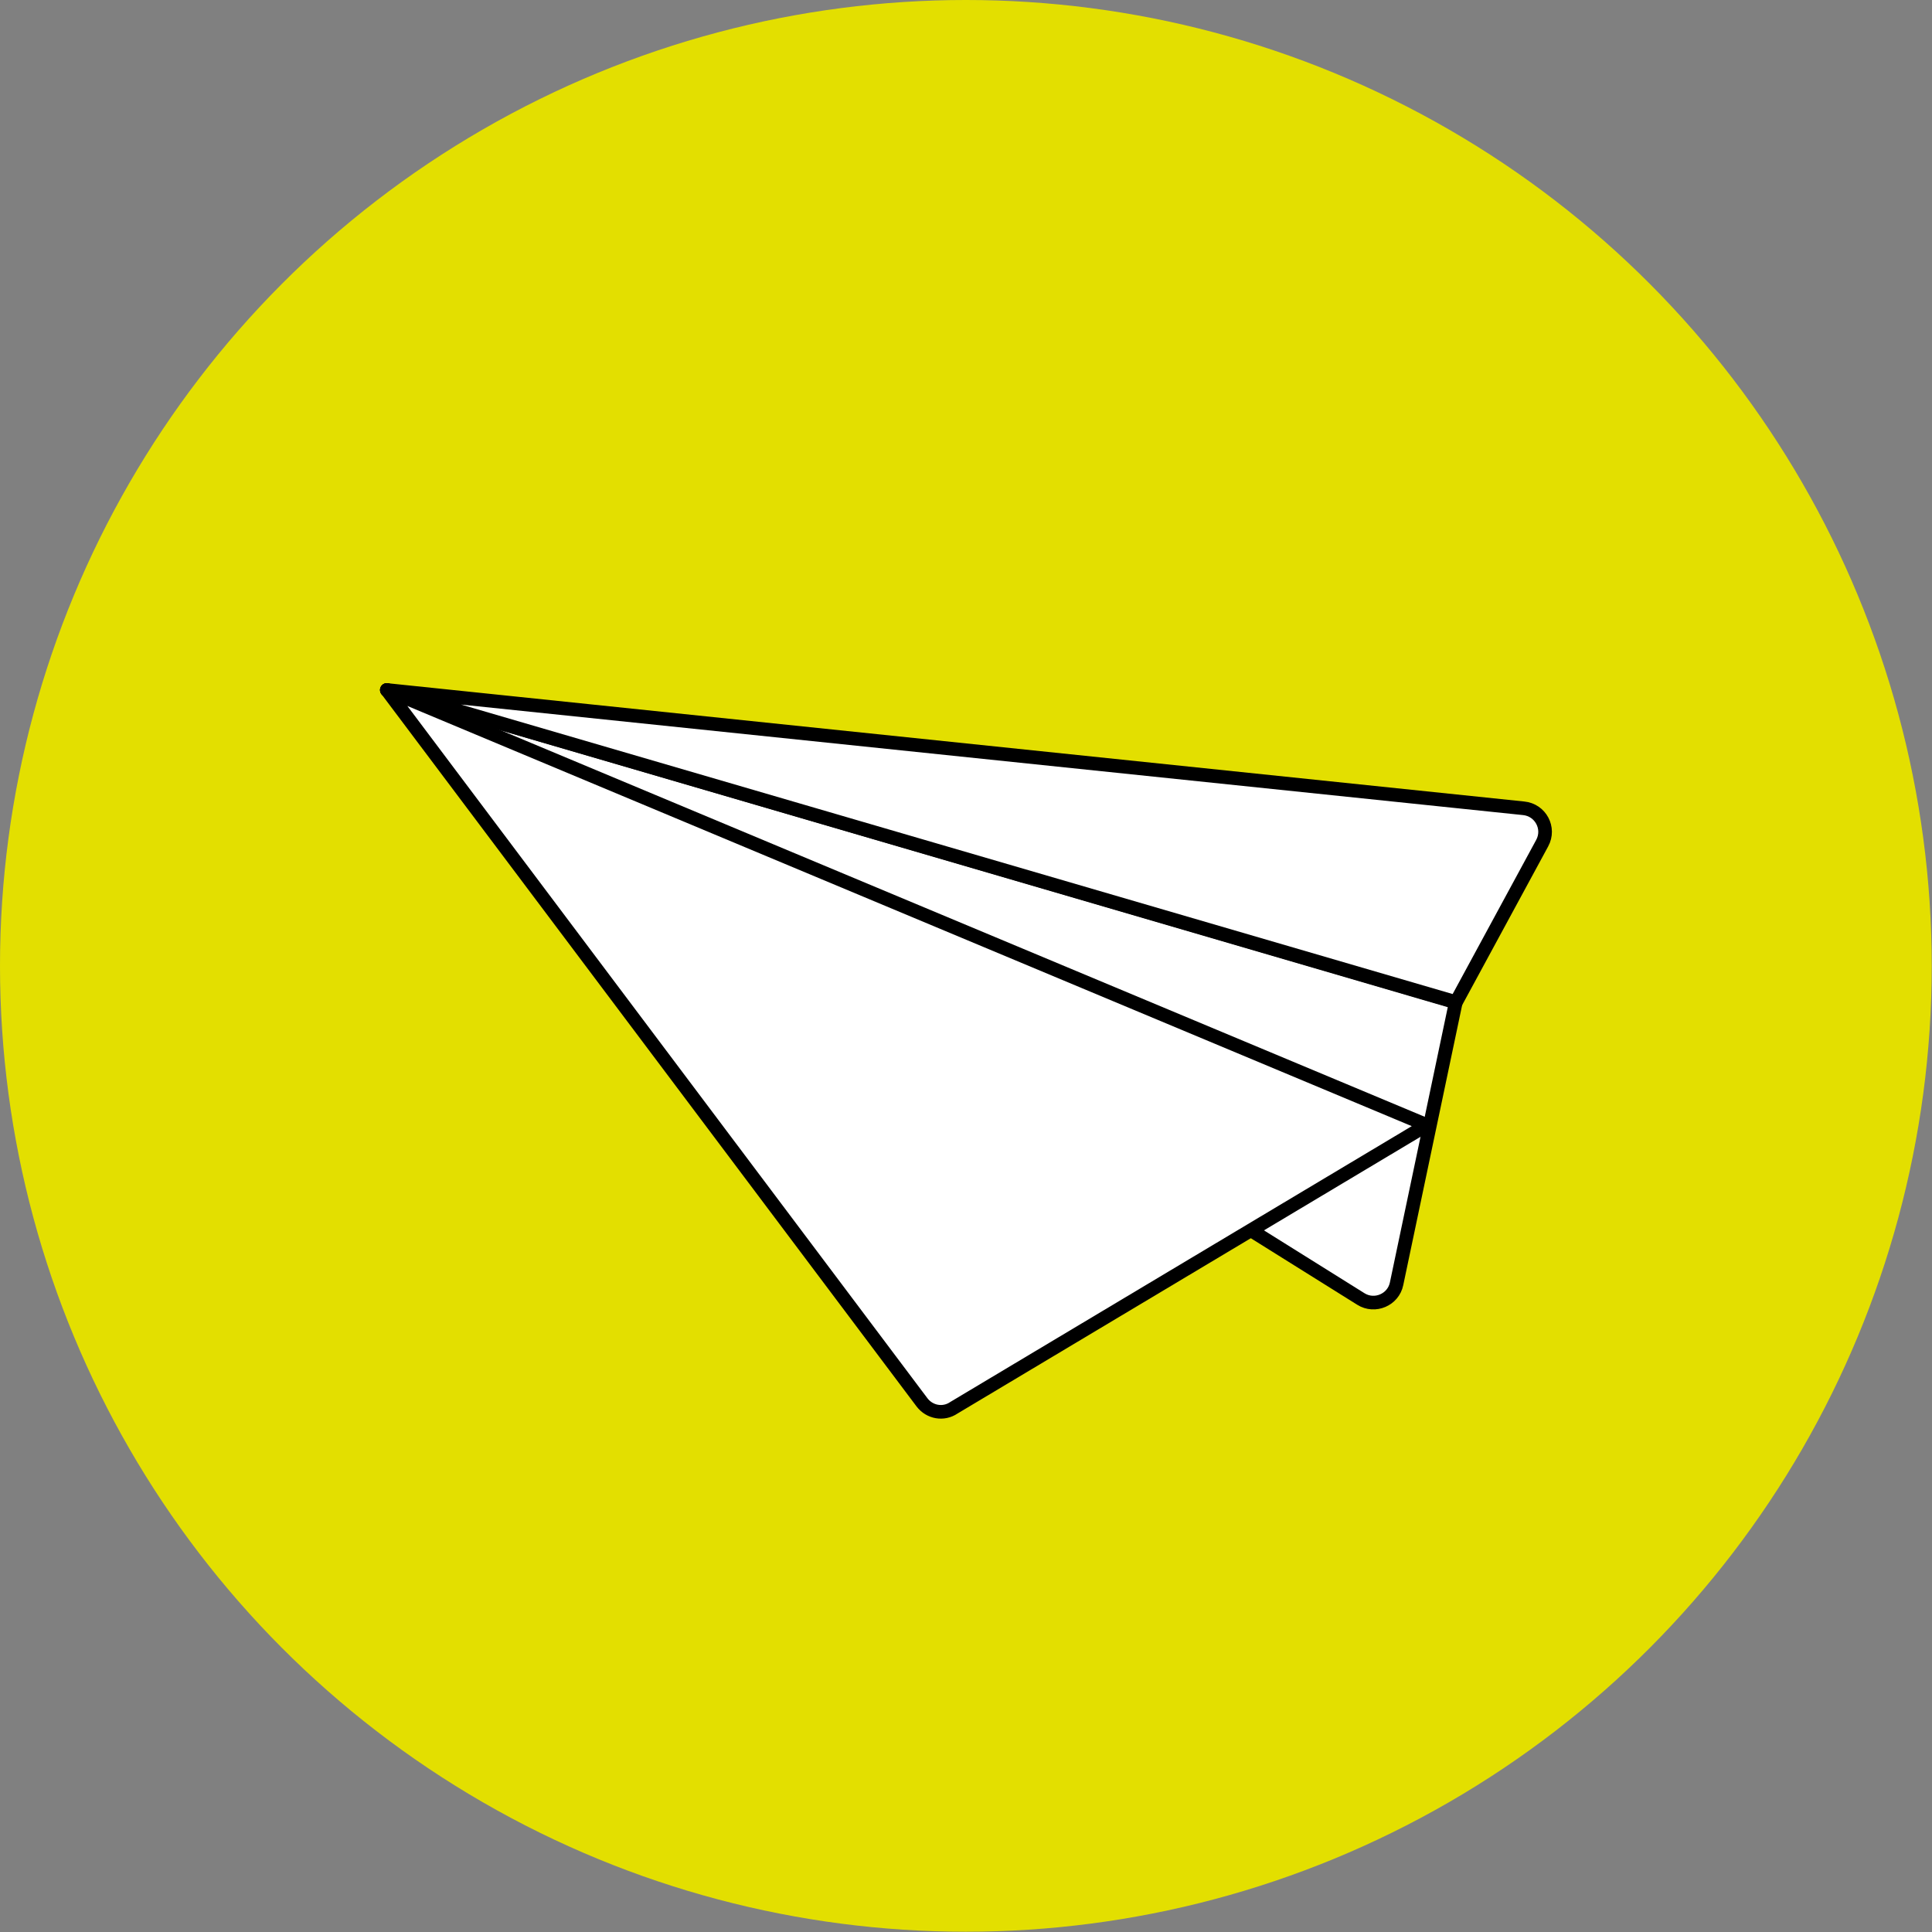
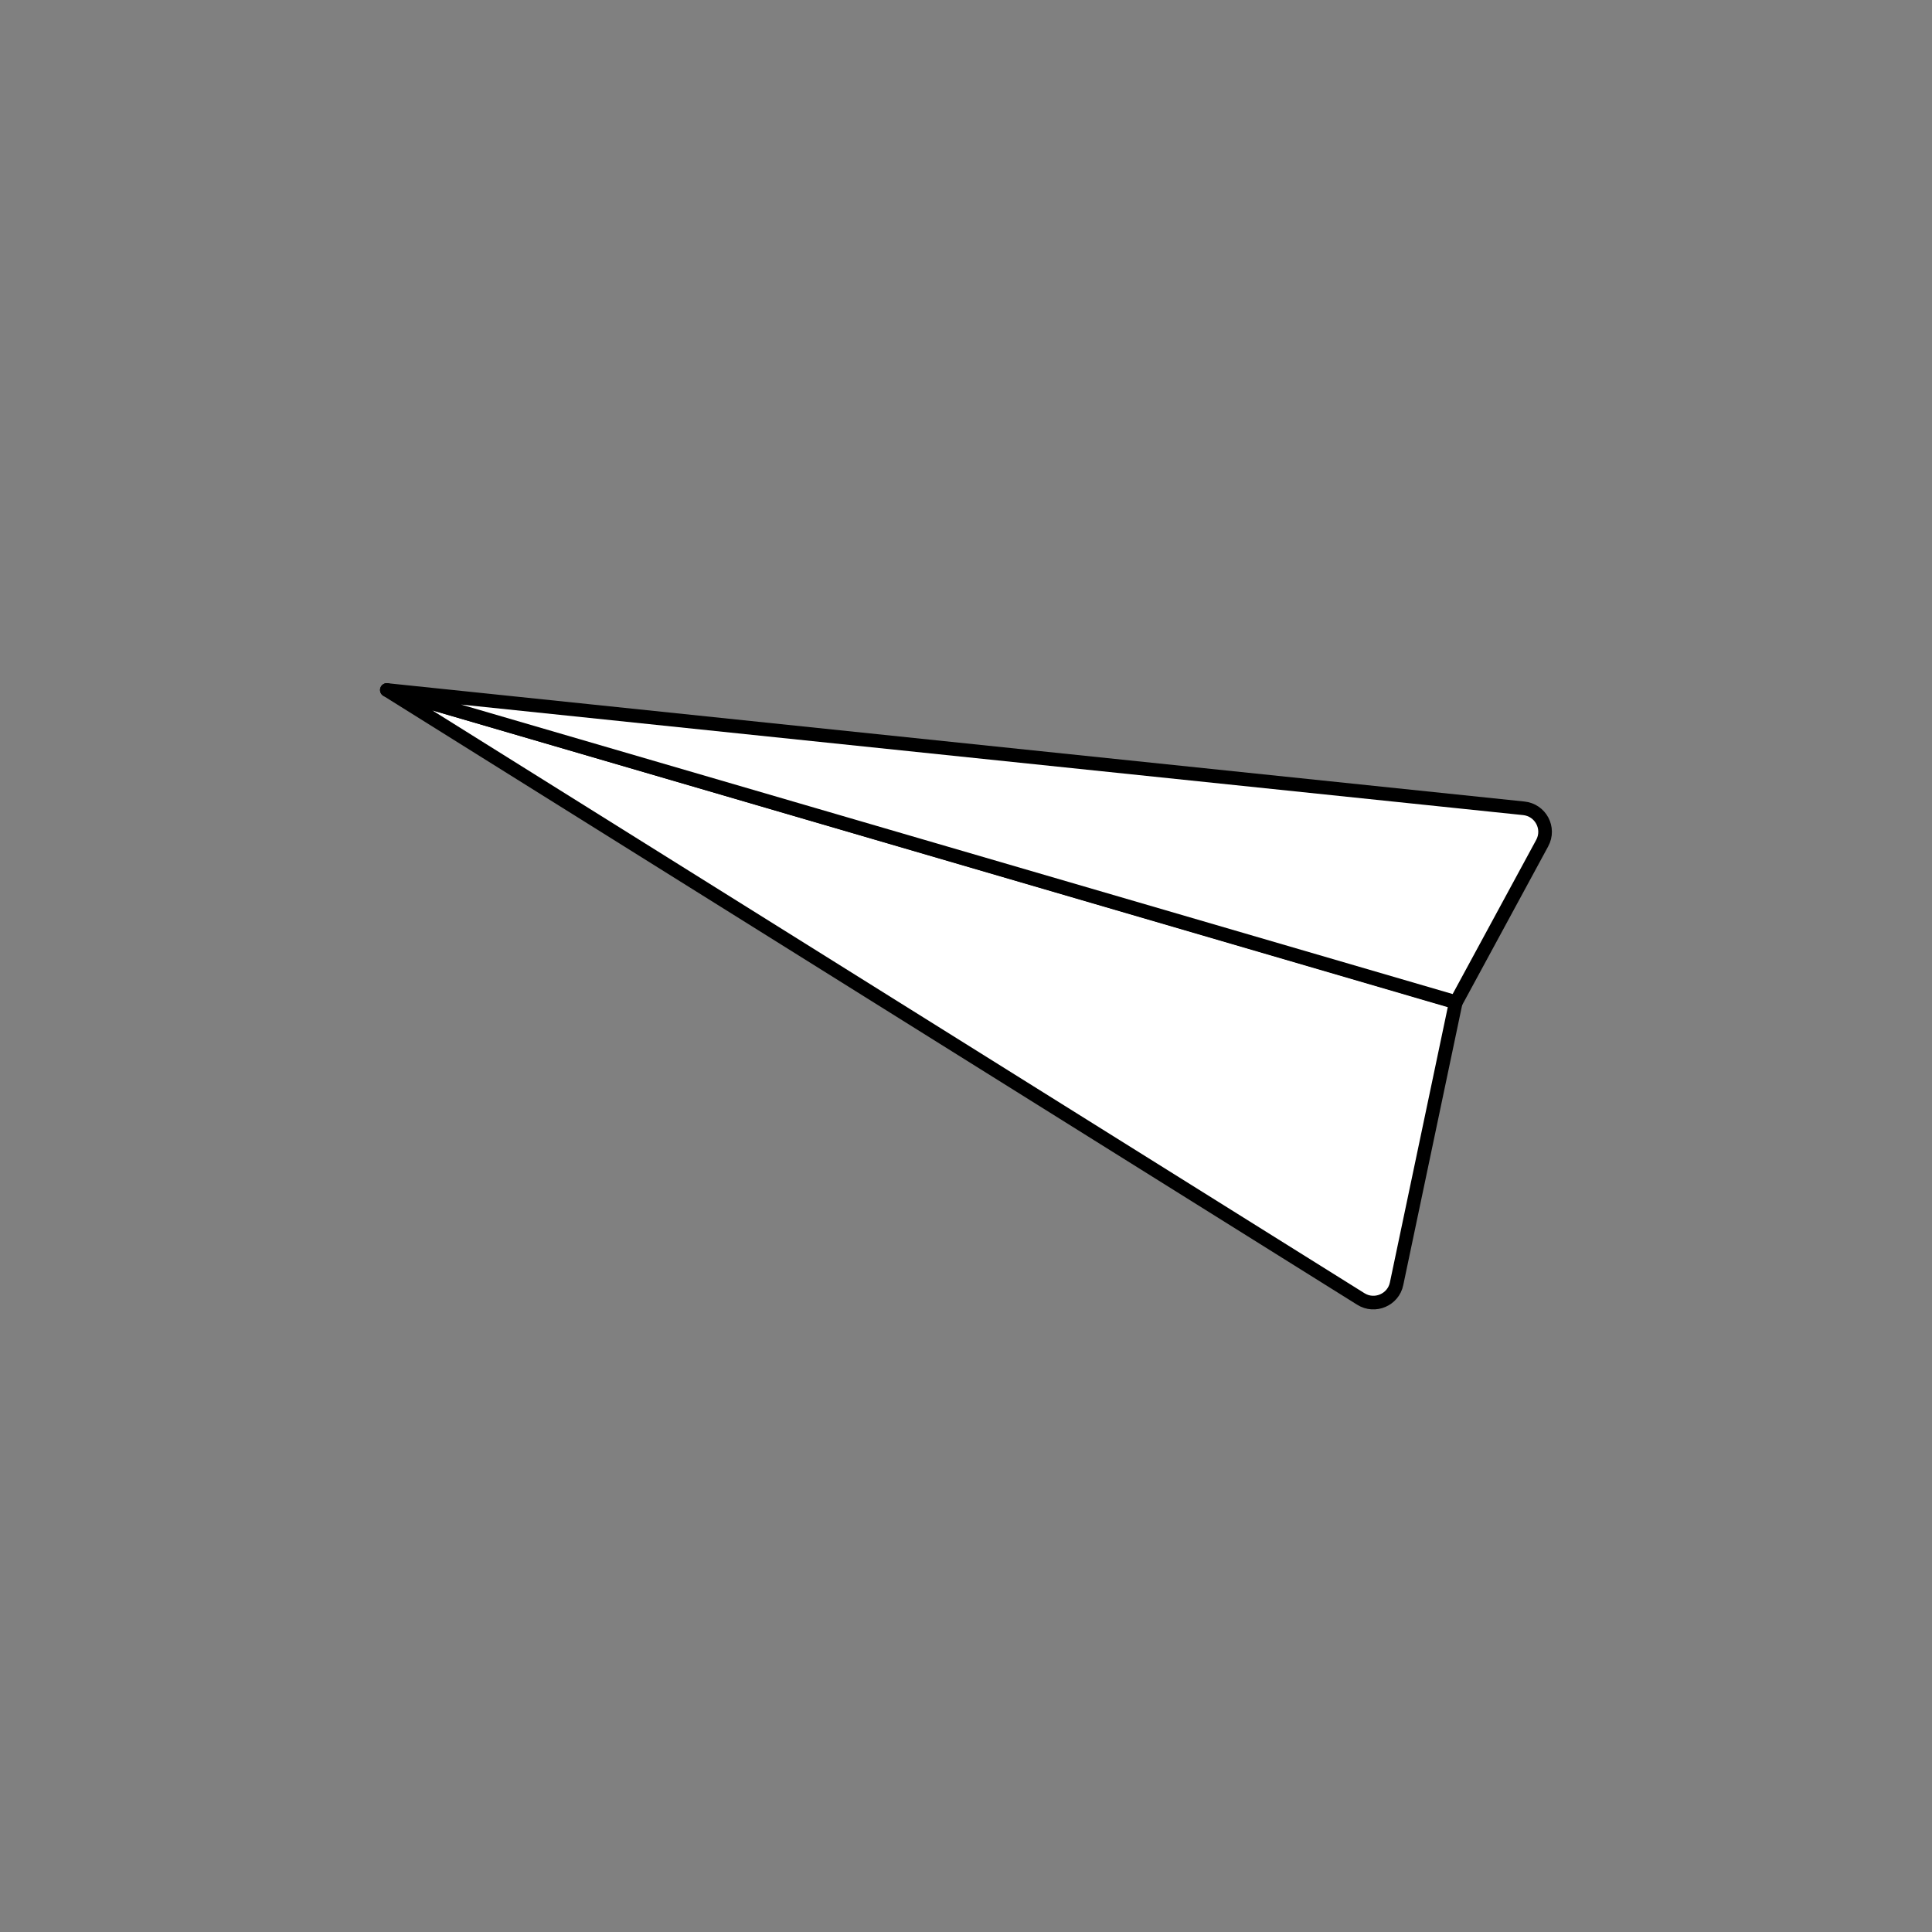
<svg xmlns="http://www.w3.org/2000/svg" viewBox="0 0 70.87 70.87" id="dIBUJOS">
  <rect x="0" y="0" width="70.87" height="70.87" fill="#808080" stroke="none" />
  <defs>
    <style>
      .cls-1 {
        fill: #e3df00;
        stroke-width: 0px;
      }

      .cls-2 {
        fill: #fff;
        stroke: #000;
        stroke-linecap: round;
        stroke-linejoin: round;
        stroke-width: .5px;
      }
    </style>
  </defs>
-   <circle r="35.43" cy="35.43" cx="35.43" class="cls-1" />
  <g>
    <path d="M14.19,25.31l35.73,22.34c.51.32,1.19.03,1.31-.56l2.17-10.32L14.19,25.31Z" class="cls-2" />
-     <path d="M14.19,25.31l19.63,26.13c.28.37.79.46,1.17.2l17.35-10.37L14.19,25.31Z" class="cls-2" />
    <path d="M53.41,36.76l3.16-5.83c.3-.55-.06-1.22-.68-1.28l-41.7-4.34,39.22,11.45Z" class="cls-2" />
  </g>
</svg>